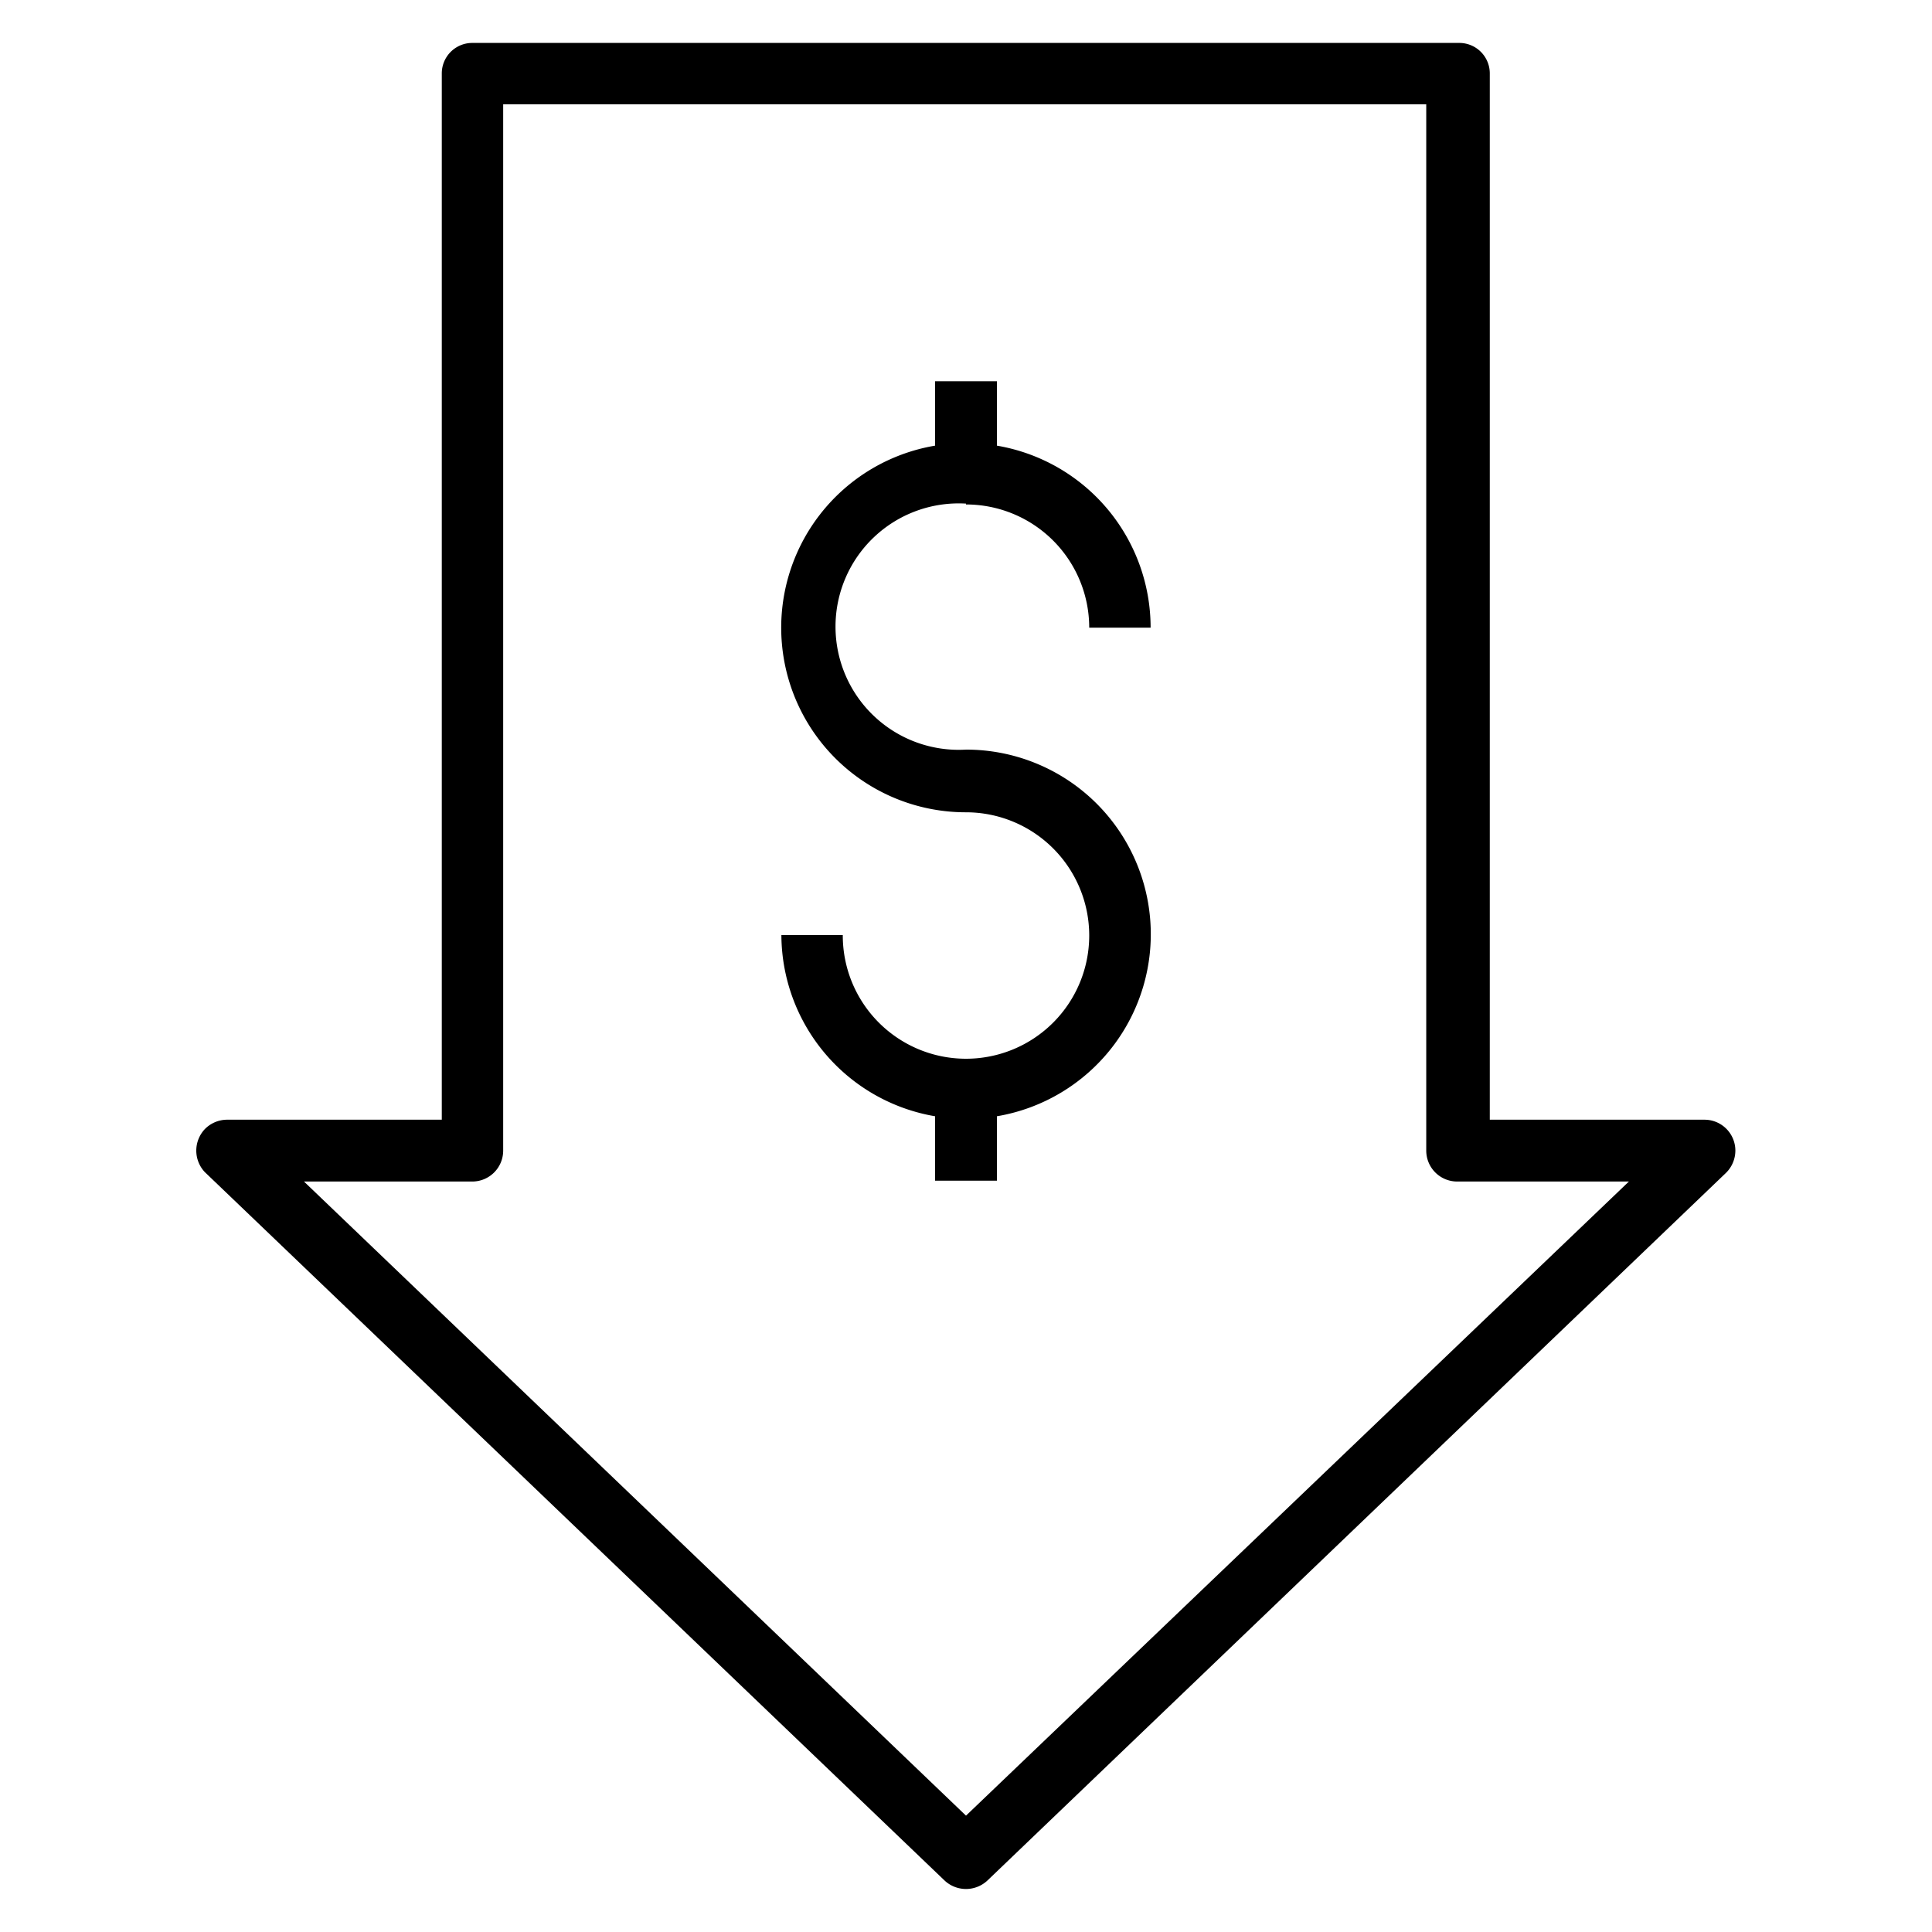
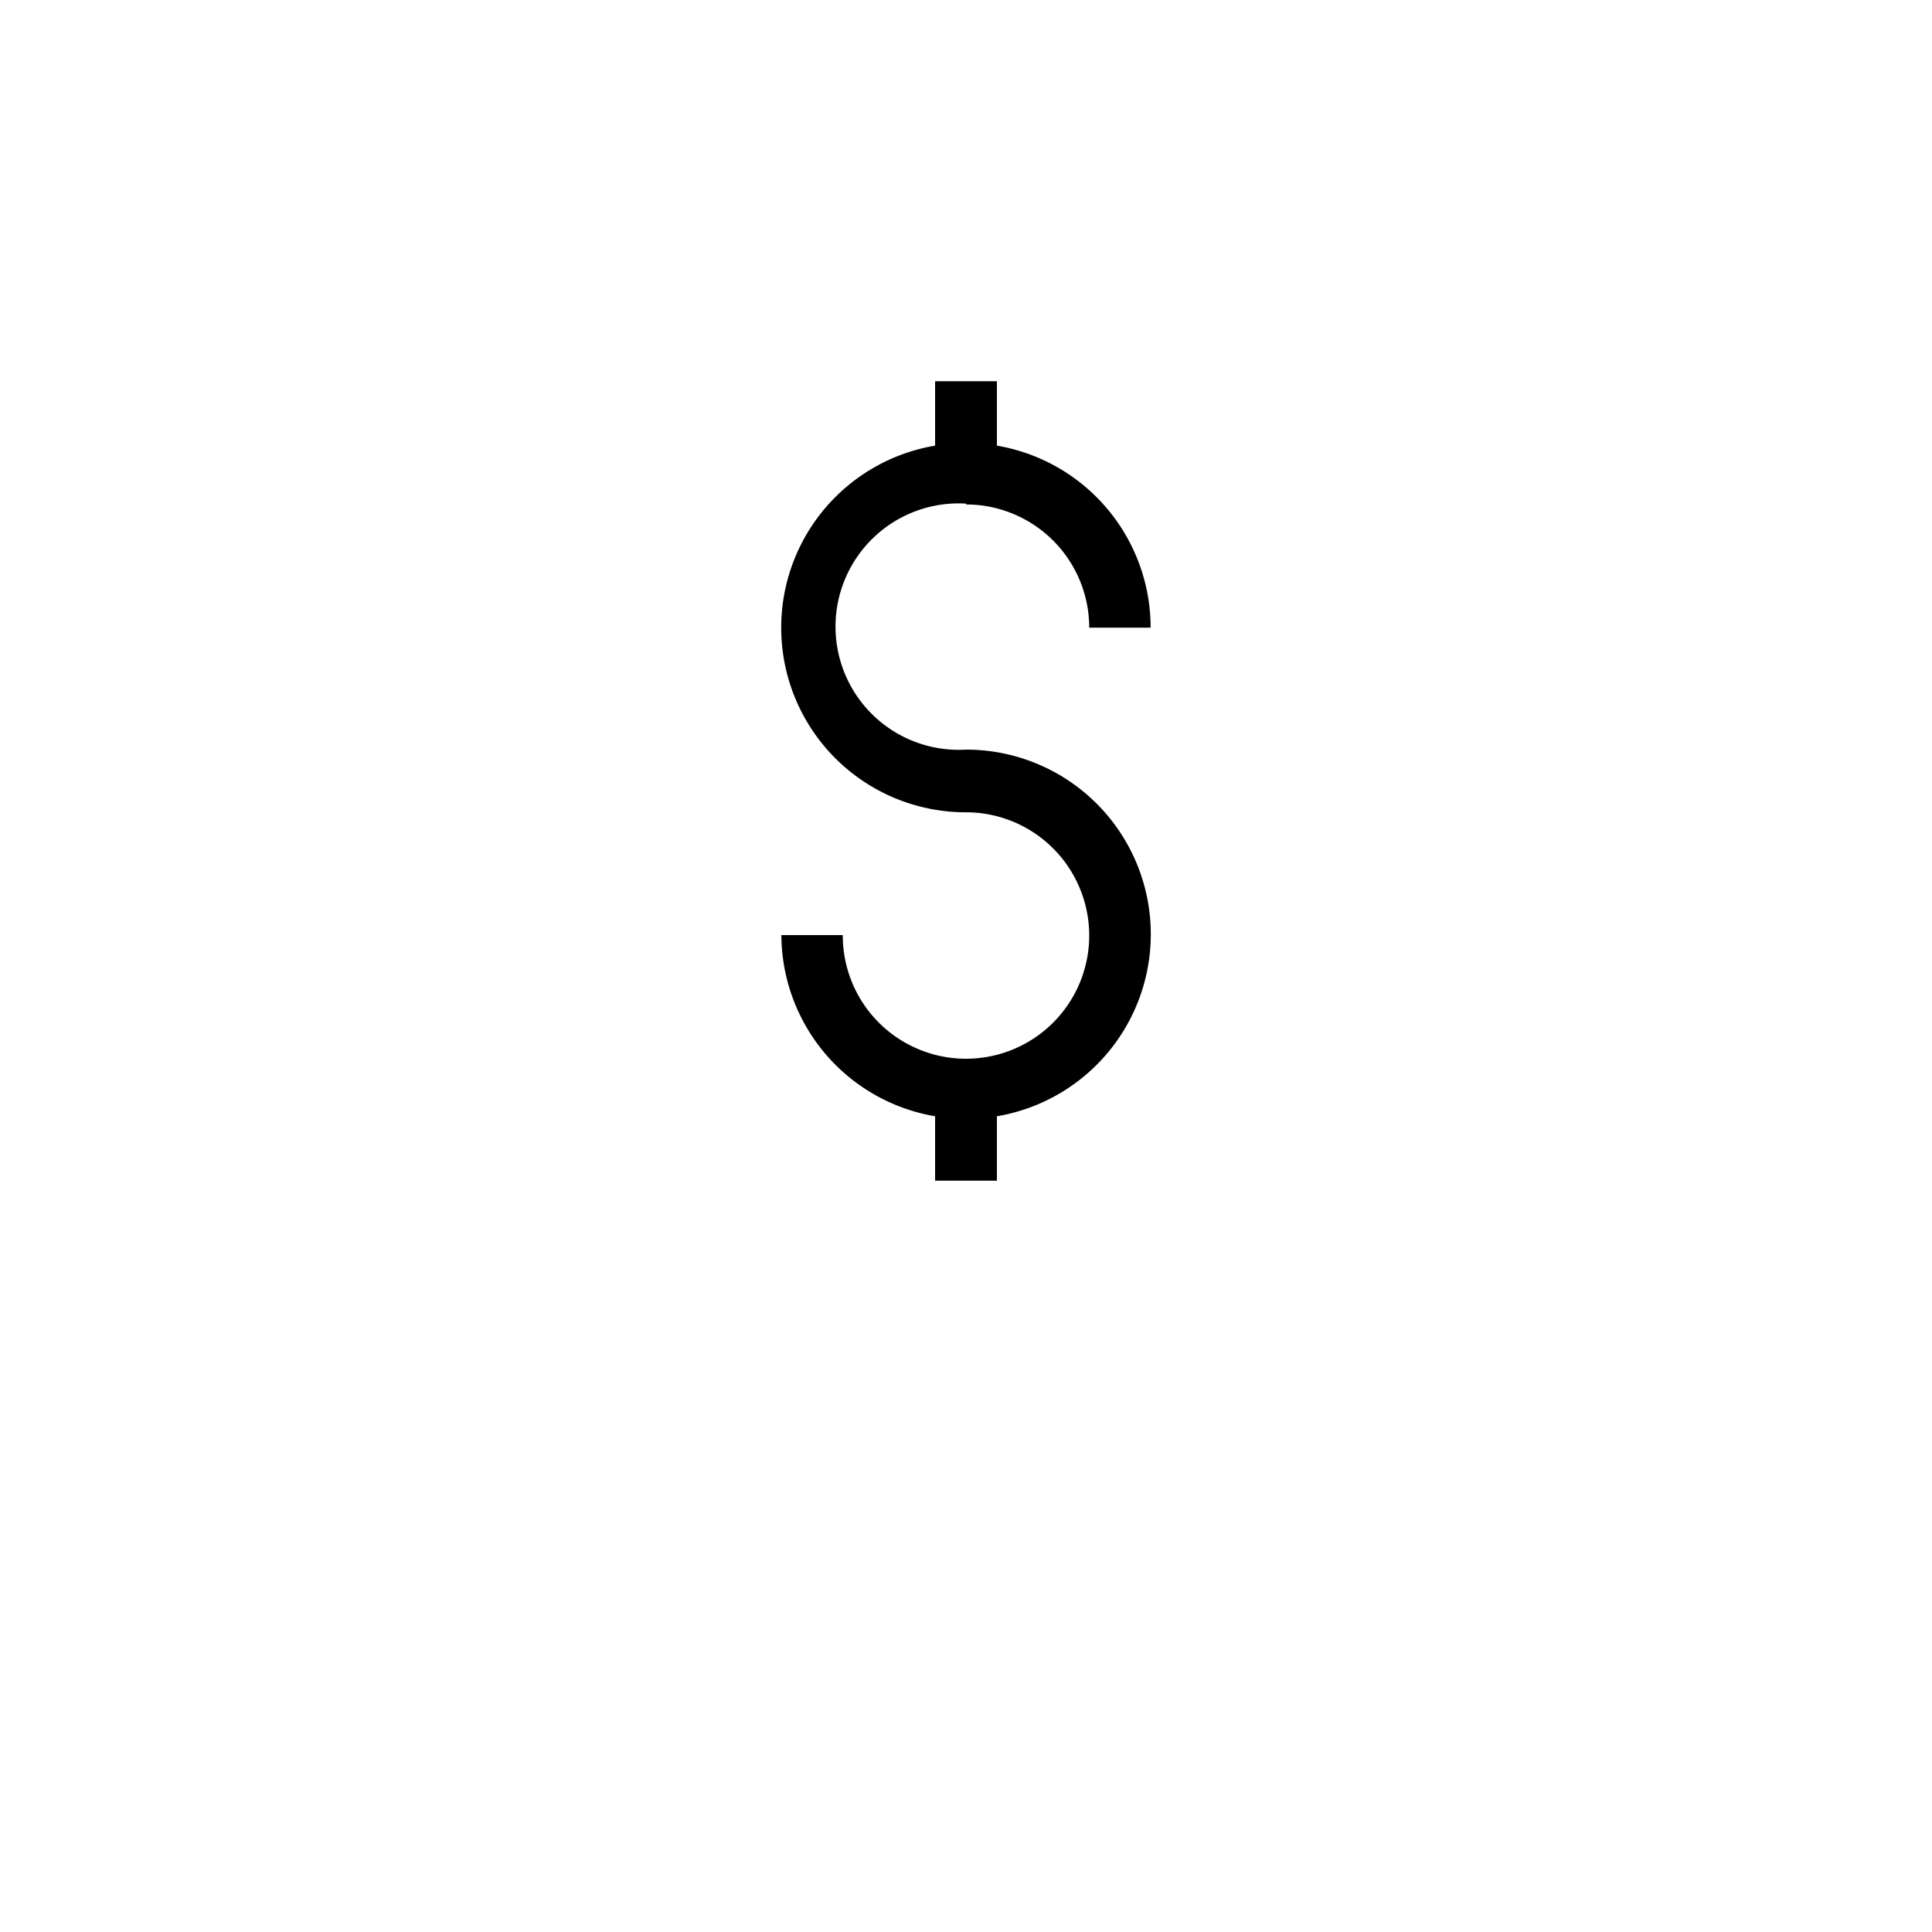
<svg xmlns="http://www.w3.org/2000/svg" id="Layer_1" data-name="Layer 1" viewBox="0 0 45 45">
-   <path d="M39.7,26.08h-5V1.72A.71.71,0,0,0,34,1H11a.71.71,0,0,0-.71.72V26.08h-5a.73.73,0,0,0-.52.22.73.73,0,0,0,0,1L22,43.8a.73.73,0,0,0,1,0L40.2,27.32a.73.73,0,0,0,.22-.52A.72.72,0,0,0,39.7,26.08ZM22.5,42.29,7.08,27.52H11a.72.72,0,0,0,.72-.72V2.43h21.5V26.8a.72.72,0,0,0,.72.72h4Z" />
  <path d="M22.5,11.75a2.87,2.87,0,0,1,2.87,2.87H26.8a4.3,4.3,0,0,0-3.58-4.24V8.88H21.78v1.5a4.3,4.3,0,0,0,.72,8.54,2.87,2.87,0,1,1-2.87,2.86H18.2A4.3,4.3,0,0,0,21.78,26v1.5h1.44V26a4.3,4.3,0,0,0-.72-8.54,2.87,2.87,0,1,1,0-5.73Z" />
</svg>